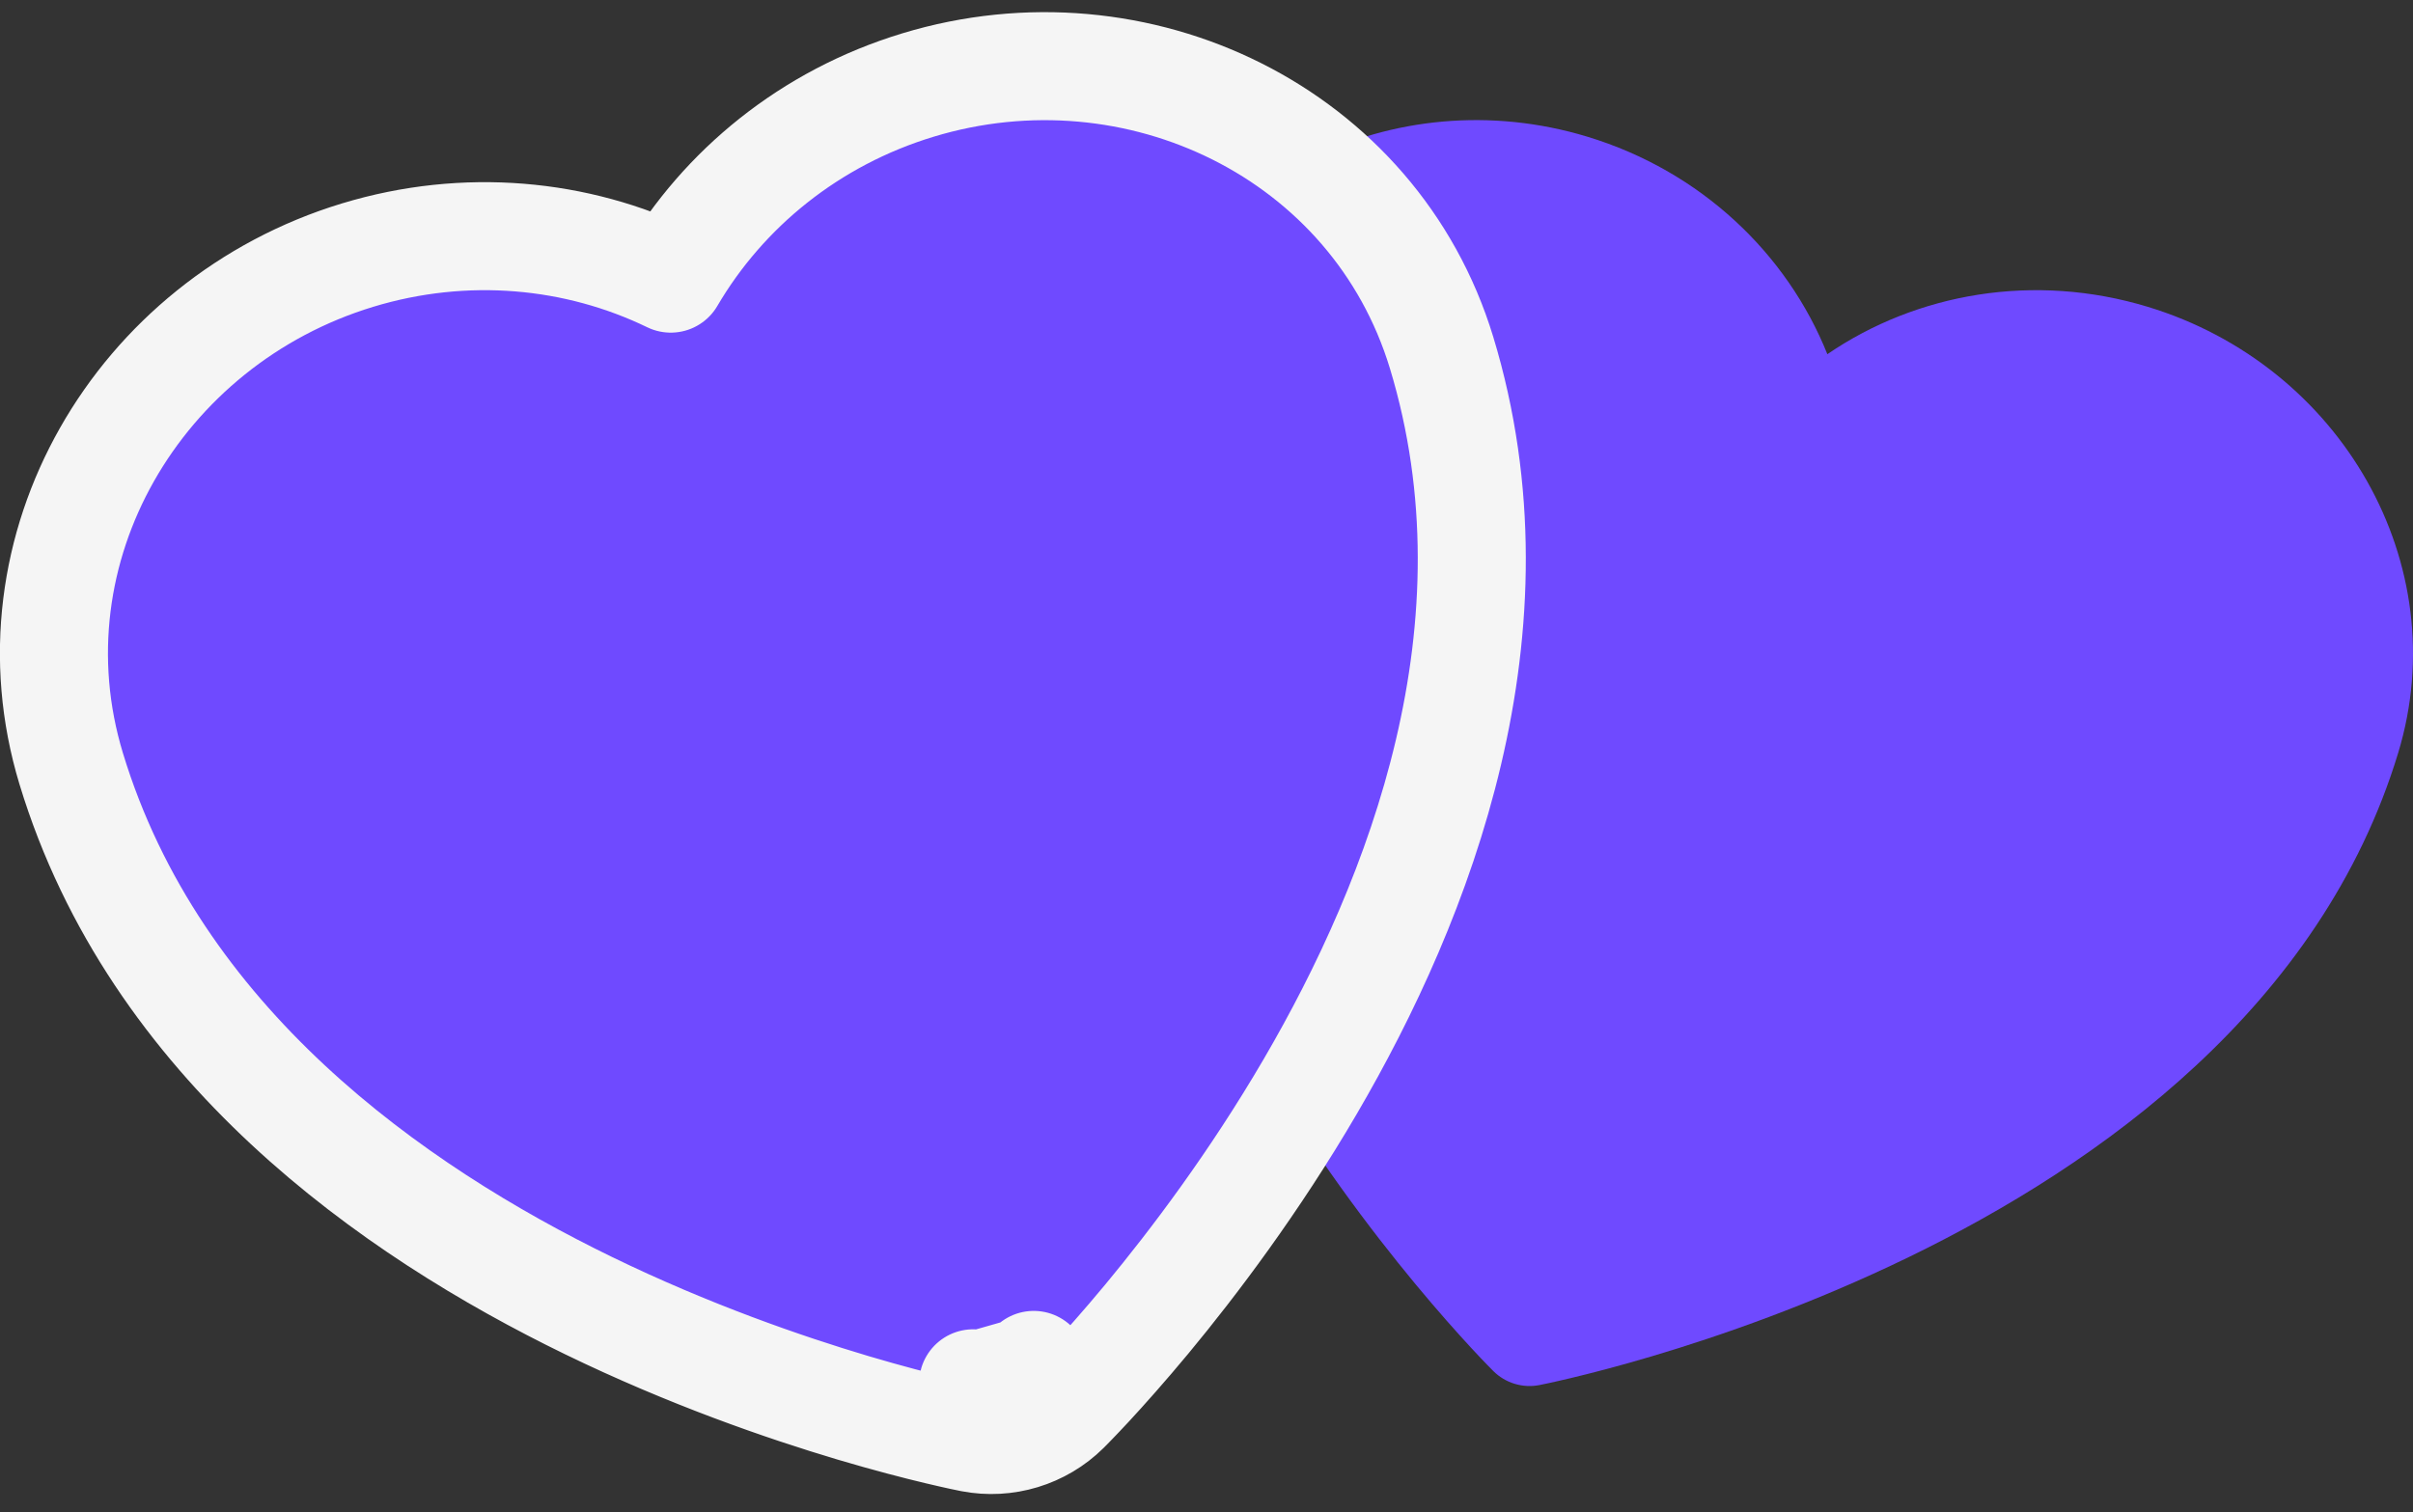
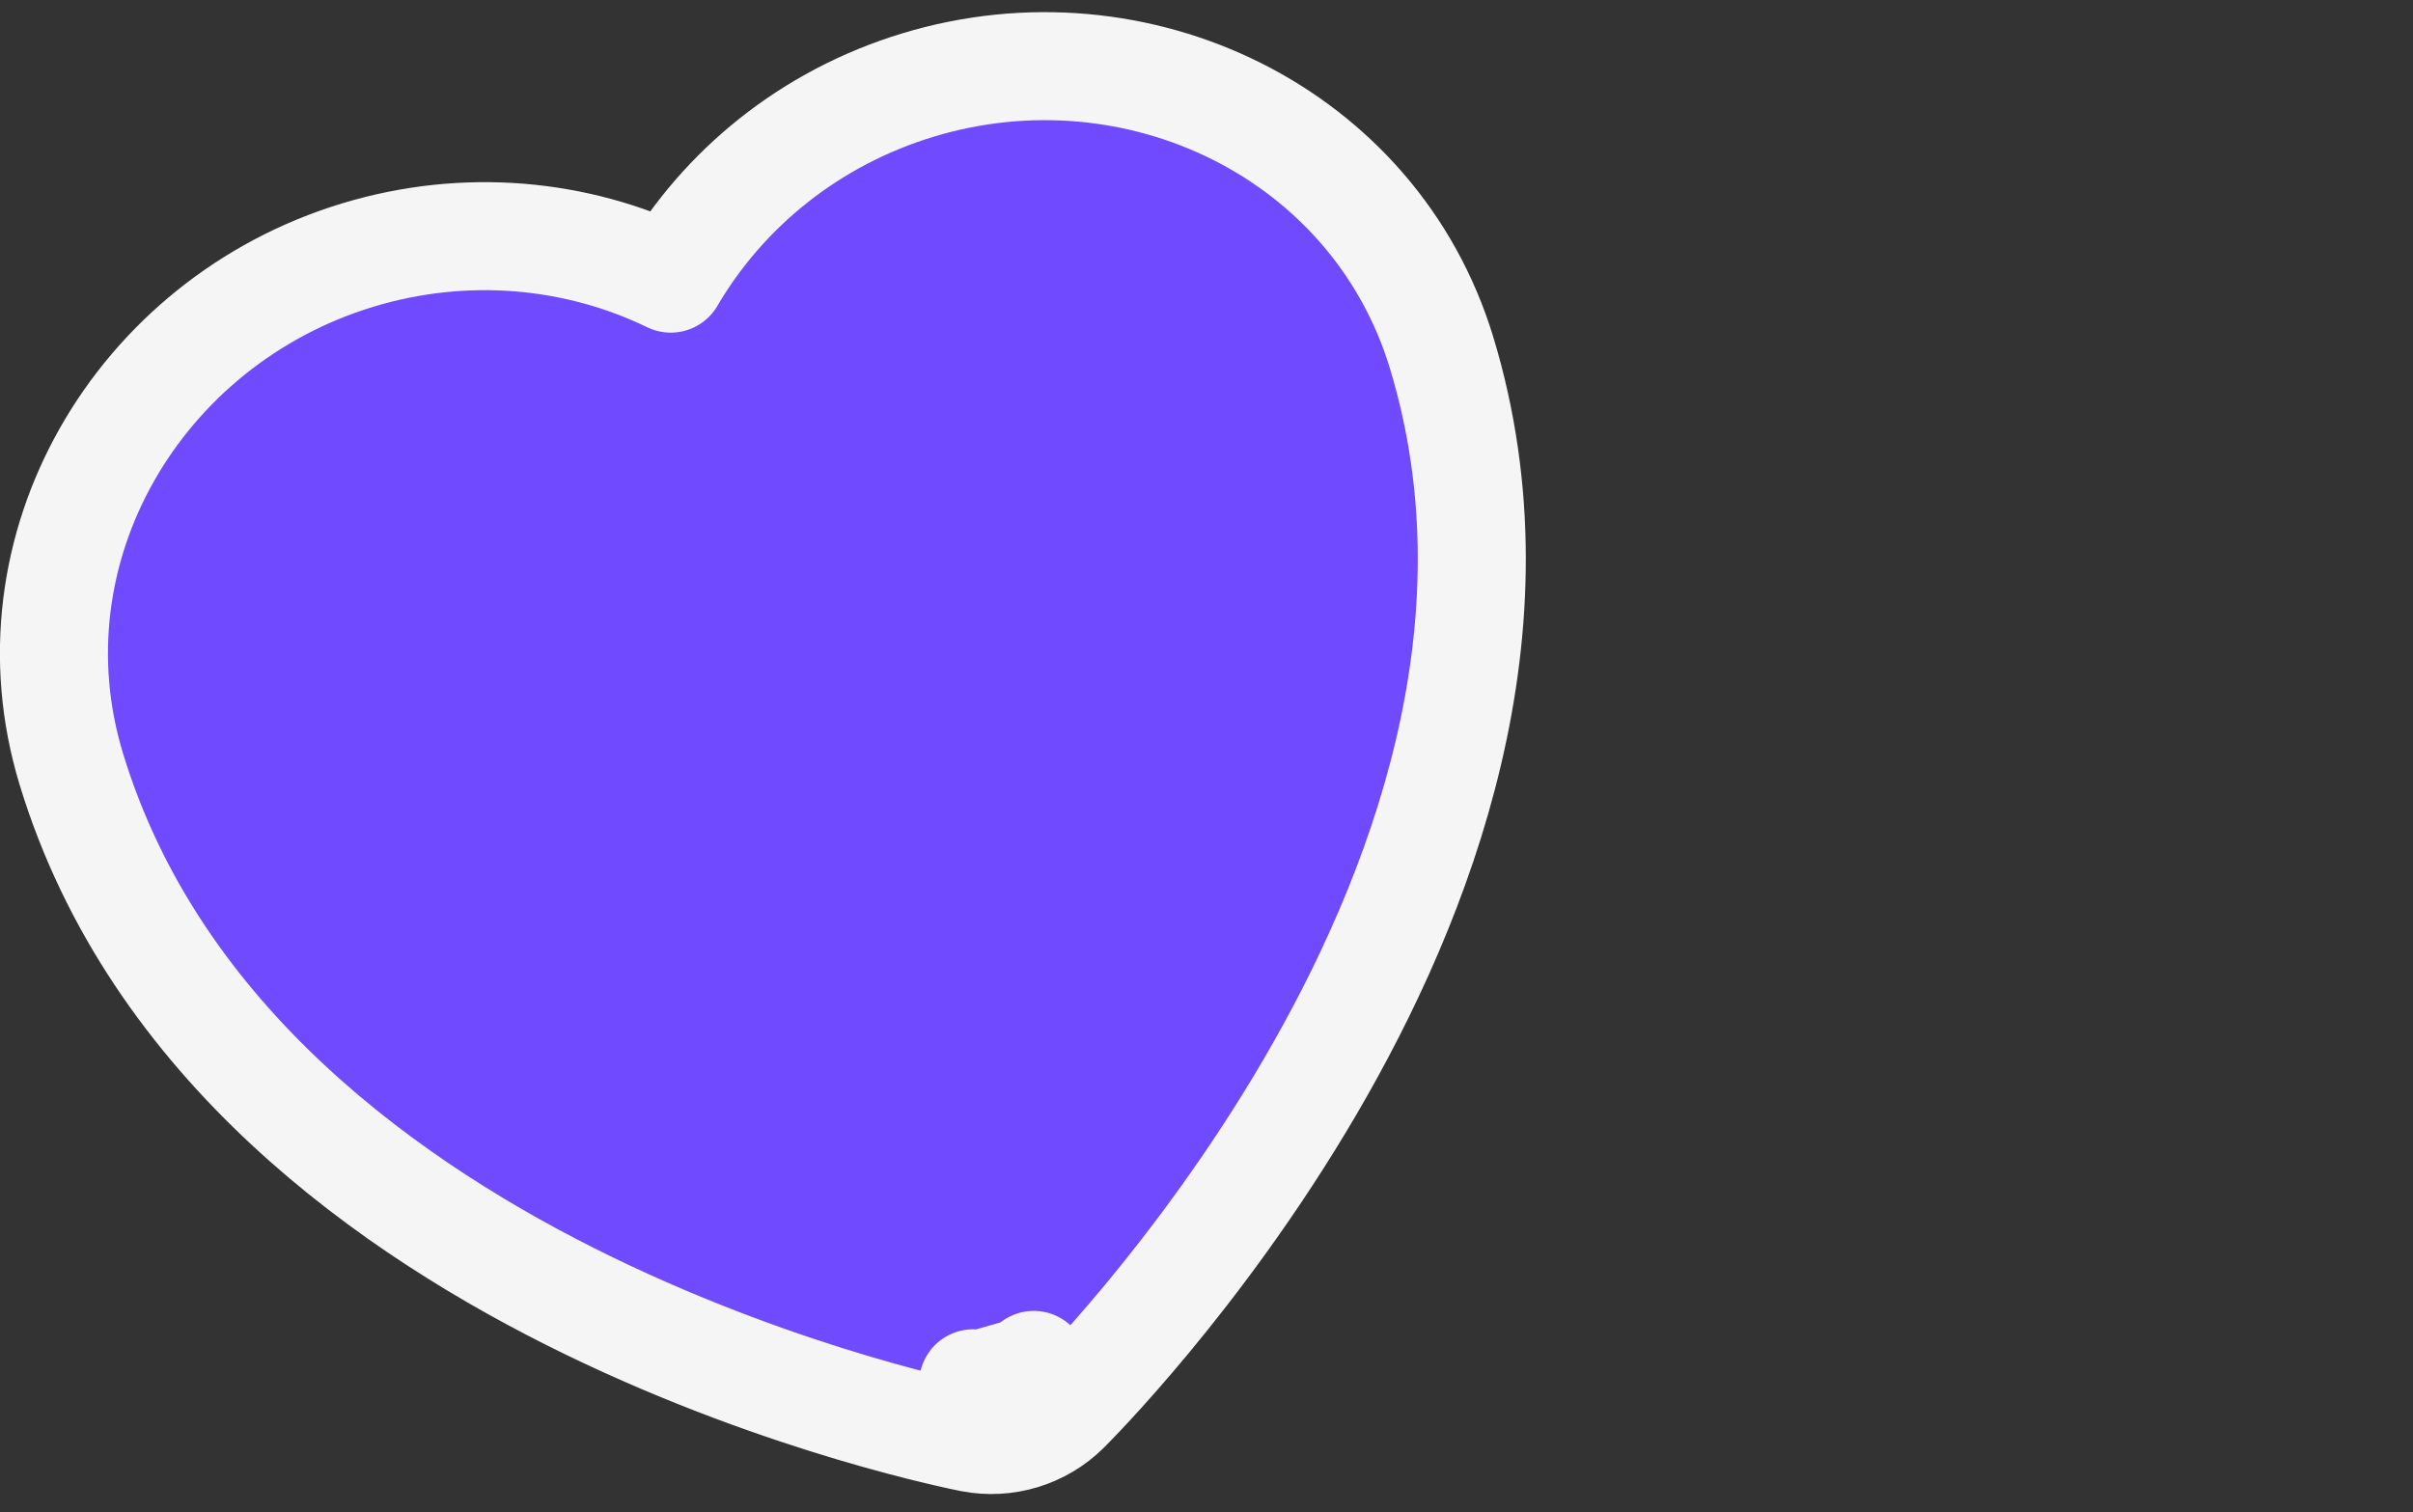
<svg xmlns="http://www.w3.org/2000/svg" width="67" height="42" viewBox="0 0 67 42" fill="none">
  <rect x="0" y="0" width="67" height="42" fill="#333333" stroke="none" />
-   <path d="M42.745 38.47L42.759 38.467L42.806 38.457C42.847 38.449 42.905 38.437 42.979 38.421C43.128 38.389 43.343 38.341 43.616 38.276C44.161 38.146 44.937 37.947 45.878 37.667C47.758 37.108 50.312 36.222 52.999 34.916C58.318 32.33 64.451 27.952 66.588 20.914C68.182 15.664 65.001 10.151 59.636 8.522C56.481 7.564 53.221 8.139 50.739 9.838C49.621 7.046 47.231 4.755 44.076 3.797C38.71 2.168 33.002 4.982 31.407 10.232C29.27 17.27 31.934 24.32 34.917 29.426C36.424 32.006 38.055 34.161 39.306 35.671C39.933 36.427 40.468 37.025 40.848 37.436C41.038 37.642 41.19 37.801 41.296 37.91C41.349 37.965 41.391 38.007 41.42 38.036L41.454 38.071L41.464 38.081L41.468 38.085C41.802 38.415 42.279 38.56 42.739 38.471L42.745 38.47Z" fill="#6F4AFF" />
  <path d="M26.945 39.937L26.951 39.939L26.965 39.941L26.967 39.942L26.973 39.943L26.976 39.944C27.923 40.126 28.902 39.829 29.587 39.151L29.589 39.149L29.593 39.145L29.595 39.142L29.605 39.133L29.609 39.129L29.643 39.094L29.646 39.092C29.678 39.059 29.724 39.013 29.78 38.954L28.703 37.91L29.78 38.954C29.894 38.837 30.054 38.669 30.253 38.455C30.649 38.026 31.202 37.408 31.849 36.629C33.137 35.074 34.819 32.851 36.378 30.182C39.43 24.958 42.349 17.441 40.028 9.797C38.173 3.689 31.58 0.512 25.488 2.362C22.489 3.272 20.085 5.245 18.624 7.739C16.022 6.478 12.927 6.176 9.928 7.086C3.837 8.936 0.122 15.242 1.977 21.35C4.298 28.994 10.903 33.62 16.345 36.265C19.125 37.616 21.759 38.529 23.694 39.105C24.665 39.393 25.468 39.6 26.036 39.735C26.32 39.803 26.546 39.853 26.706 39.888L27.02 38.421L26.706 39.888C26.785 39.905 26.849 39.918 26.894 39.927L26.898 39.928L26.945 39.937ZM27.241 38.467L27.193 38.457L28.546 38.071L28.536 38.081L28.532 38.085C28.198 38.415 27.721 38.56 27.26 38.471L27.255 38.47L27.241 38.467Z" fill="#6F4AFF" stroke="#F5F5F5" stroke-width="3" stroke-linejoin="round" />
</svg>